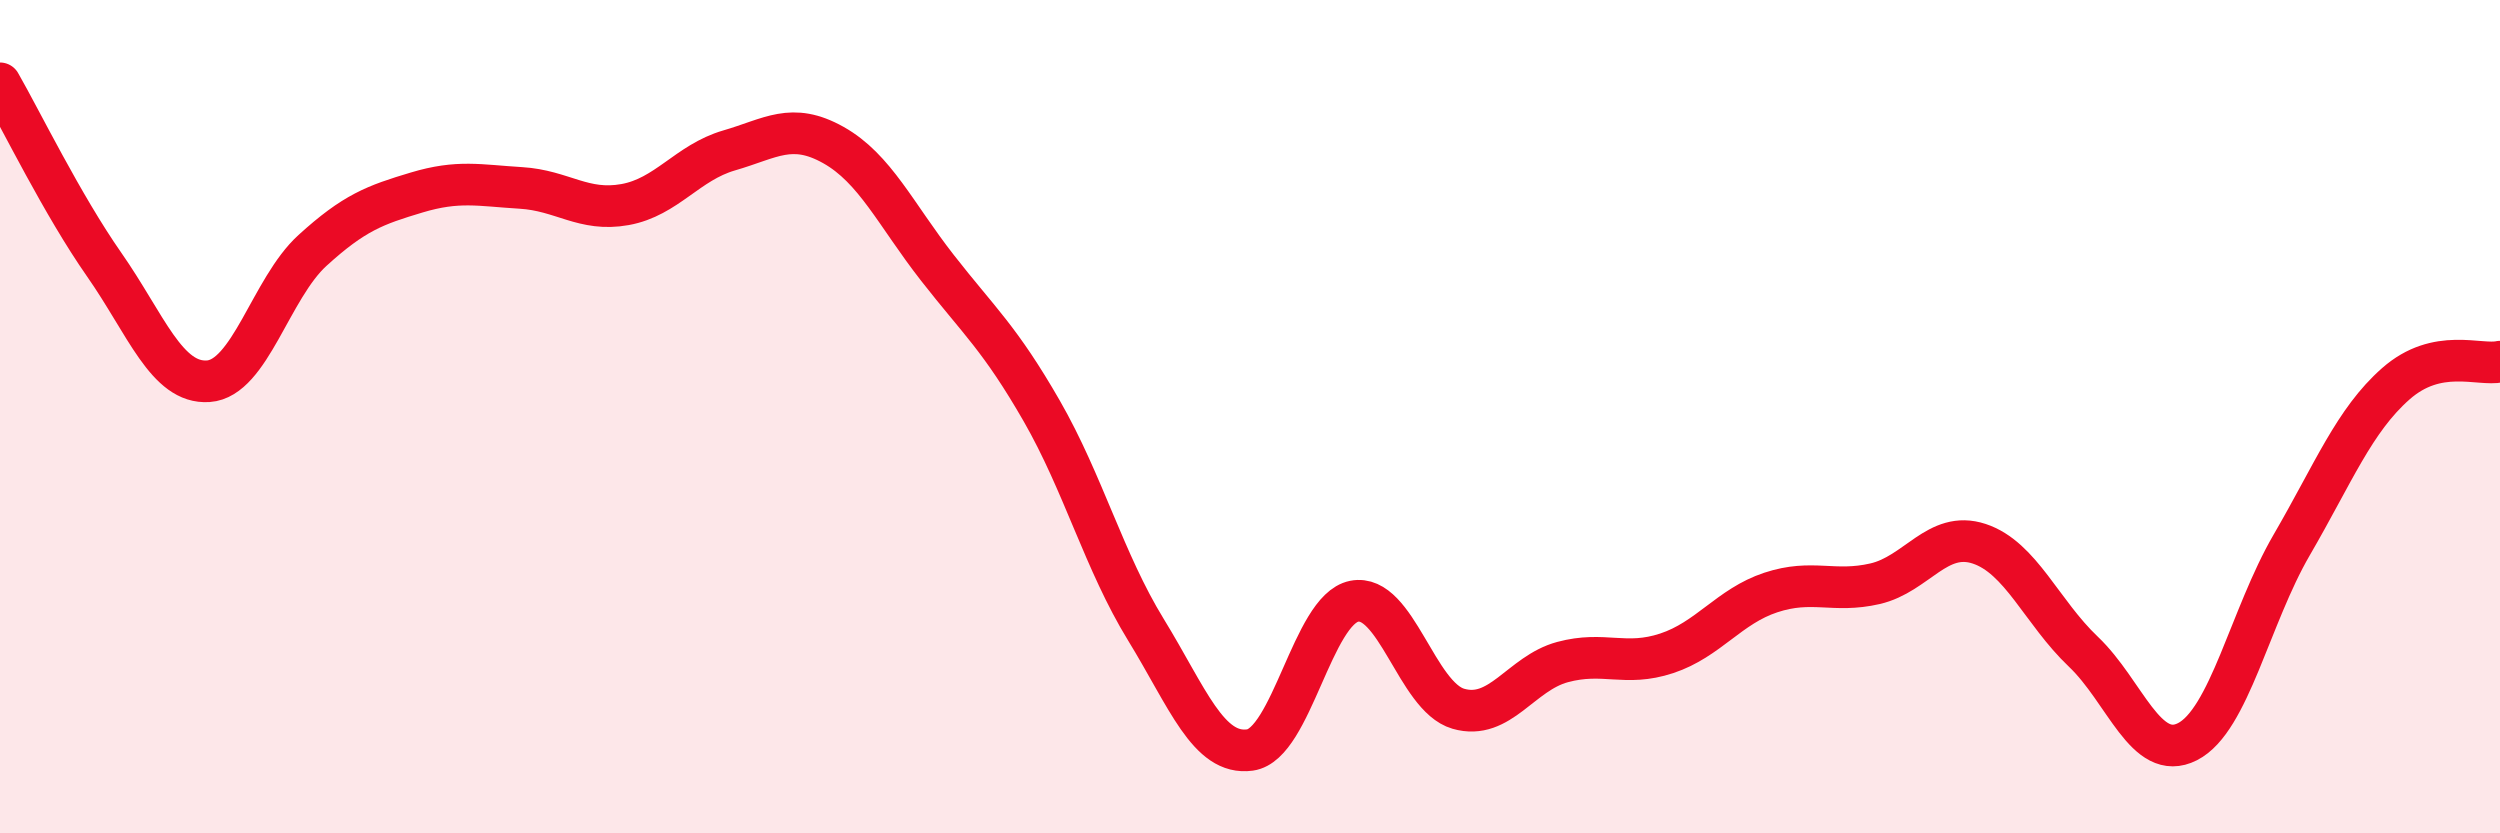
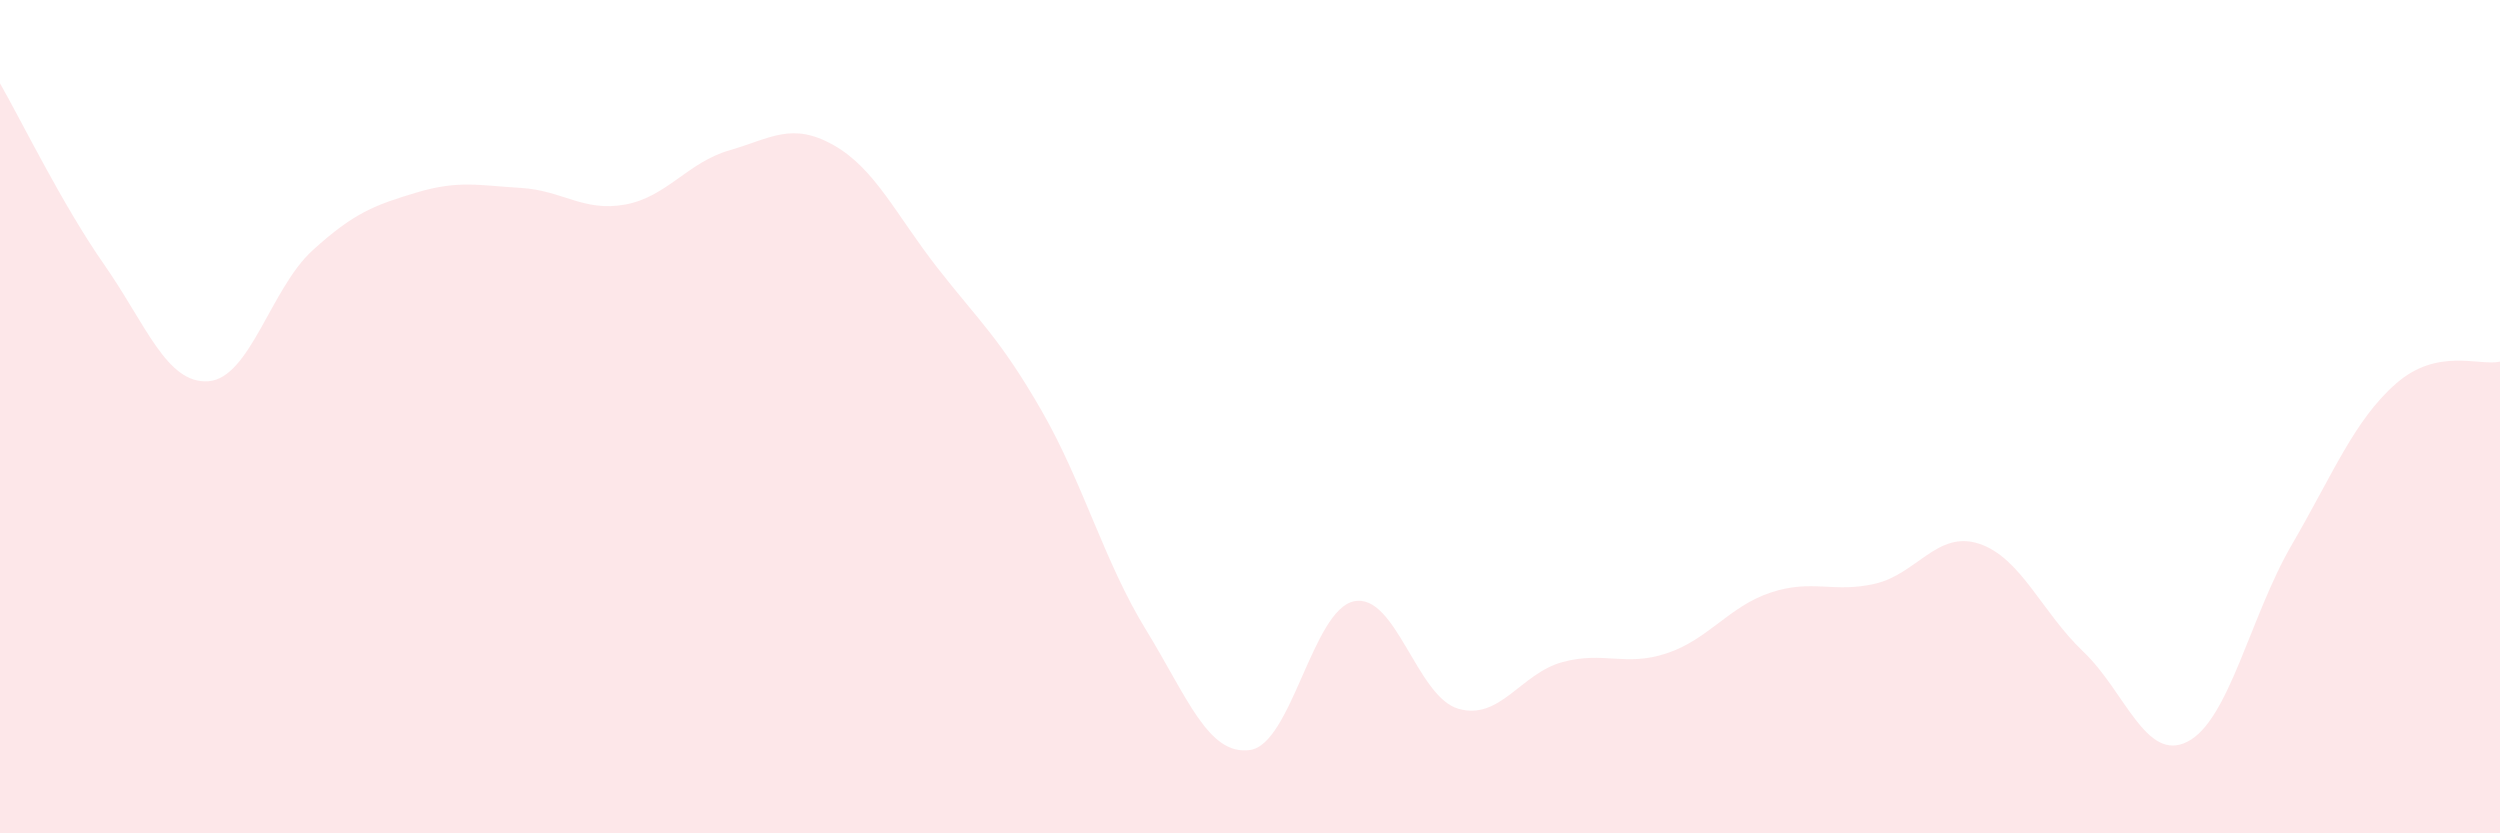
<svg xmlns="http://www.w3.org/2000/svg" width="60" height="20" viewBox="0 0 60 20">
  <path d="M 0,2 C 0.5,2.87 1.5,4.92 2.5,6.35 C 3.5,7.78 4,9.22 5,9.15 C 6,9.08 6.5,6.92 7.5,6.01 C 8.5,5.1 9,4.92 10,4.62 C 11,4.32 11.5,4.45 12.5,4.51 C 13.5,4.57 14,5.09 15,4.91 C 16,4.73 16.5,3.9 17.5,3.61 C 18.5,3.32 19,2.92 20,3.48 C 21,4.04 21.5,5.15 22.5,6.43 C 23.5,7.71 24,8.12 25,9.86 C 26,11.6 26.5,13.48 27.5,15.11 C 28.5,16.74 29,18.14 30,18 C 31,17.86 31.5,14.63 32.5,14.43 C 33.5,14.23 34,16.72 35,17.01 C 36,17.3 36.5,16.16 37.5,15.89 C 38.5,15.62 39,16.01 40,15.68 C 41,15.35 41.5,14.55 42.5,14.22 C 43.5,13.89 44,14.24 45,14.01 C 46,13.78 46.5,12.72 47.5,13.05 C 48.5,13.38 49,14.69 50,15.64 C 51,16.59 51.5,18.31 52.5,17.8 C 53.5,17.29 54,14.8 55,13.08 C 56,11.36 56.5,10.09 57.5,9.21 C 58.5,8.33 59.5,8.79 60,8.68L60 20L0 20Z" fill="#EB0A25" opacity="0.1" stroke-linecap="round" stroke-linejoin="round" />
-   <path d="M 0,2 C 0.5,2.87 1.5,4.92 2.5,6.35 C 3.5,7.78 4,9.22 5,9.15 C 6,9.08 6.5,6.92 7.5,6.01 C 8.5,5.1 9,4.92 10,4.62 C 11,4.32 11.5,4.45 12.5,4.51 C 13.5,4.57 14,5.09 15,4.91 C 16,4.73 16.5,3.9 17.5,3.61 C 18.5,3.32 19,2.92 20,3.48 C 21,4.04 21.5,5.15 22.5,6.43 C 23.5,7.71 24,8.12 25,9.86 C 26,11.6 26.5,13.48 27.5,15.11 C 28.5,16.74 29,18.14 30,18 C 31,17.86 31.5,14.63 32.5,14.43 C 33.5,14.23 34,16.72 35,17.01 C 36,17.3 36.5,16.16 37.5,15.89 C 38.5,15.62 39,16.01 40,15.68 C 41,15.35 41.5,14.55 42.5,14.22 C 43.5,13.89 44,14.24 45,14.01 C 46,13.78 46.5,12.72 47.5,13.05 C 48.5,13.38 49,14.69 50,15.64 C 51,16.59 51.5,18.31 52.5,17.8 C 53.5,17.29 54,14.8 55,13.08 C 56,11.36 56.5,10.09 57.5,9.21 C 58.5,8.33 59.5,8.79 60,8.68" stroke="#EB0A25" stroke-width="1" fill="none" stroke-linecap="round" stroke-linejoin="round" />
</svg>